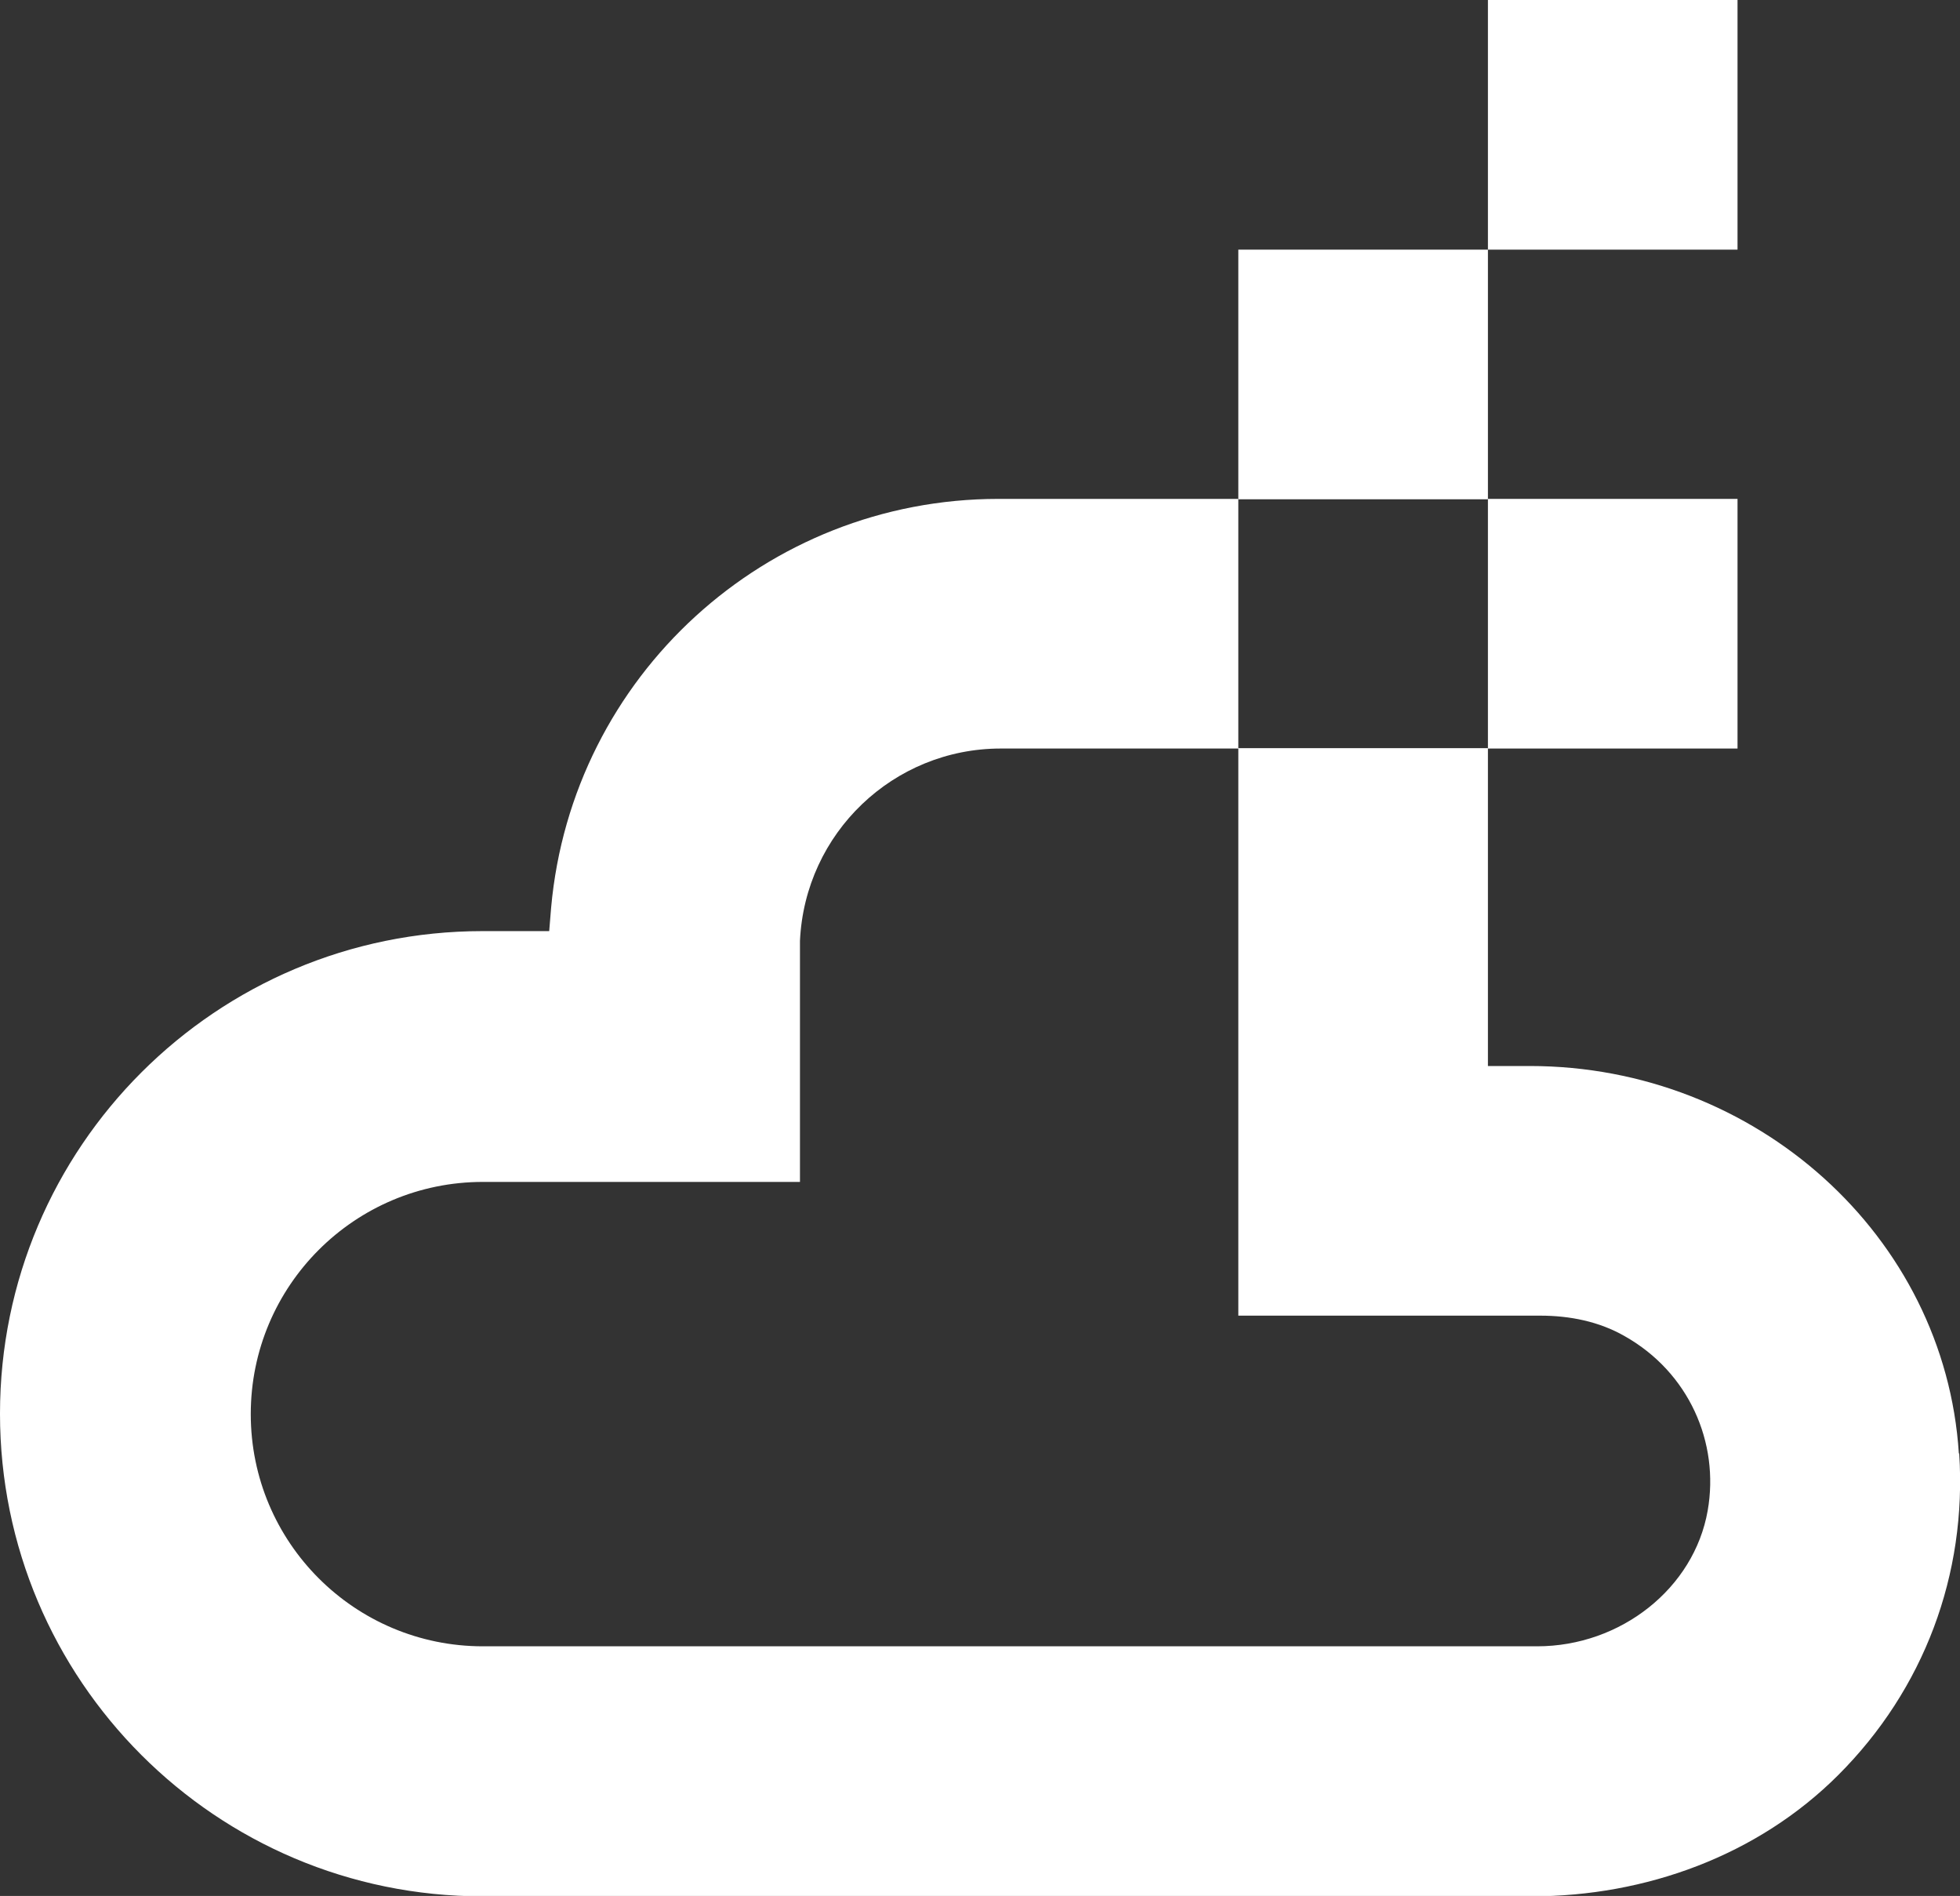
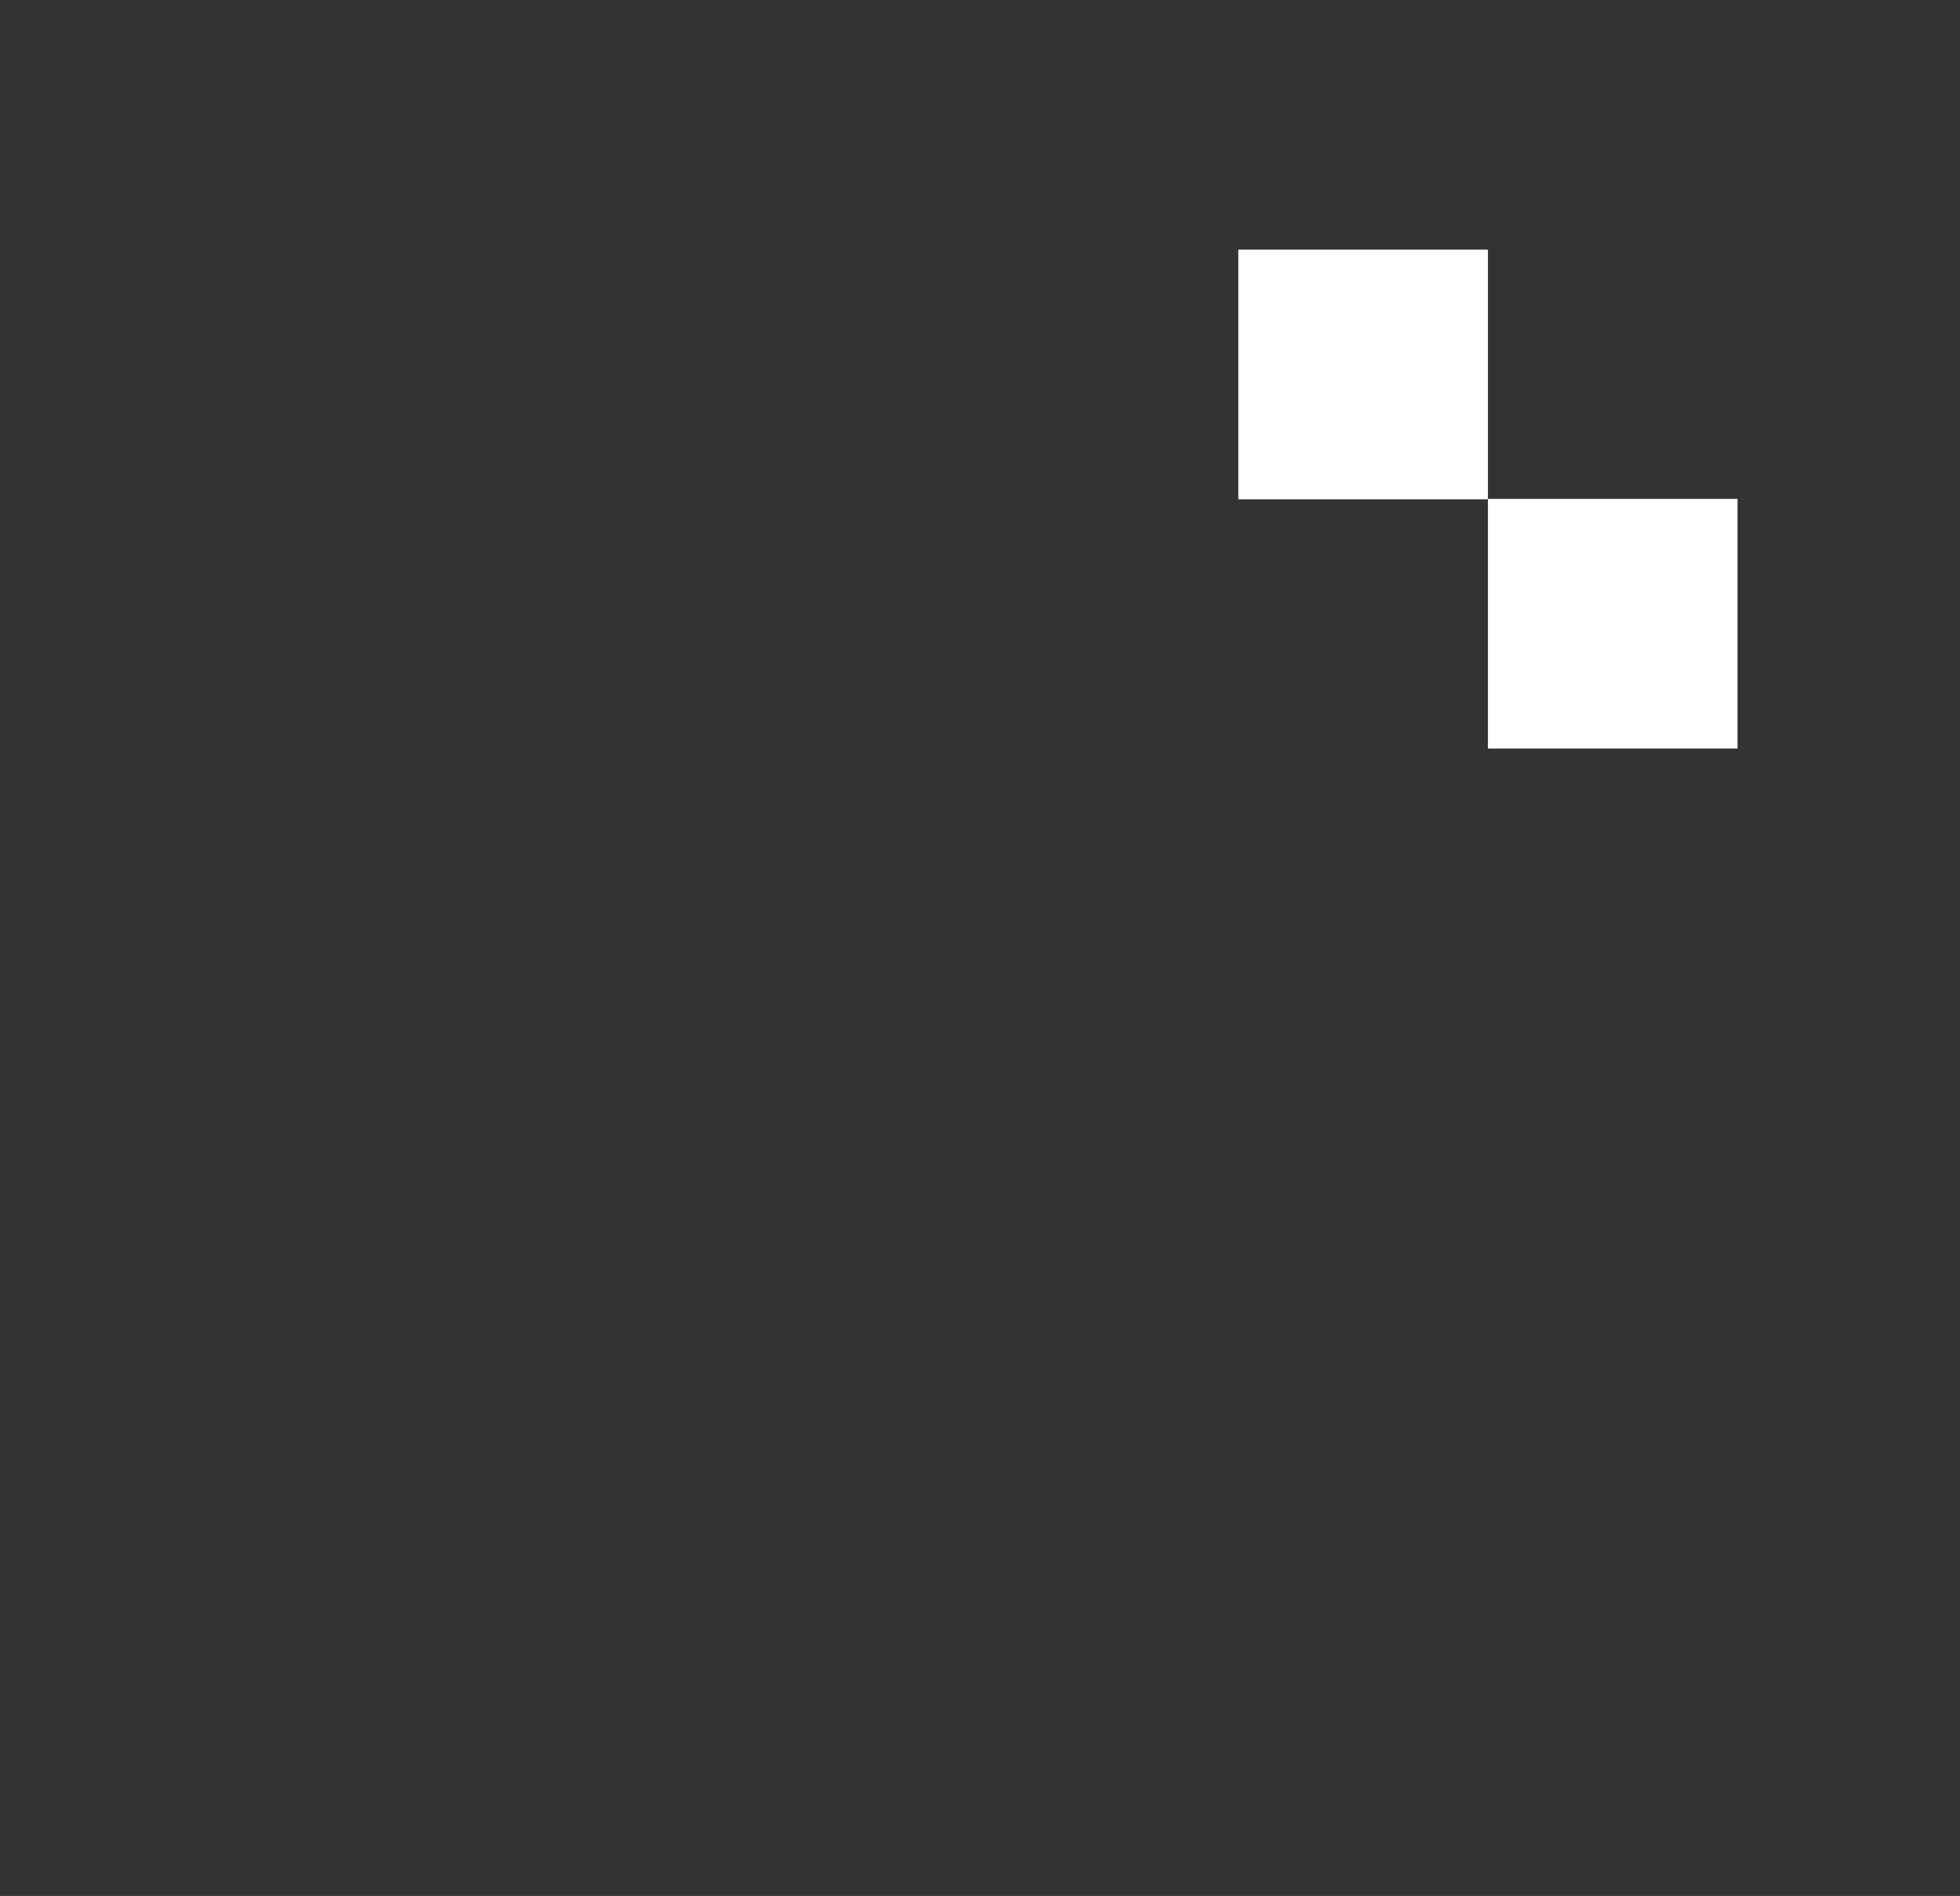
<svg xmlns="http://www.w3.org/2000/svg" id="Capa_2" data-name="Capa 2" viewBox="0 0 50.57 48.91">
  <rect x="0" y="0" width="50.57" height="48.91" fill="#333333" stroke="none" />
  <defs>
    <style>      .cls-1 {        fill: #fff;      }    </style>
  </defs>
  <g id="Capa_1-2" data-name="Capa 1">
    <g>
      <g>
        <rect class="cls-1" x="31.95" y="6.44" width="6.44" height="6.44" />
-         <rect class="cls-1" x="38.39" width="6.44" height="6.44" />
        <rect class="cls-1" x="38.39" y="12.87" width="6.44" height="6.44" />
      </g>
-       <path class="cls-1" d="m50.54,37.49c-.36-5.6-5.23-9.99-11.07-9.99h-1.08v-8.2h-6.44v-6.43h-6.19c-6,0-11,4.57-11.54,10.54l-.05.61h-1.72c-6.87,0-12.45,5.57-12.45,12.45h0c0,6.87,5.57,12.45,12.45,12.45h27.07c2.94,0,5.83-1.05,7.91-3.13,2.21-2.21,3.32-5.17,3.12-8.29Zm-6.48,1.48c-.35,2-2.24,3.5-4.4,3.5H12.46c-3.31,0-5.99-2.68-5.99-5.99h0c0-3.31,2.68-5.99,5.99-5.99h8.18s0,0,0,0h0v-6.22c.13-2.78,2.41-4.96,5.18-4.96h6.13v14.63h7.79c.76,0,1.52.15,2.18.53,1.65.93,2.45,2.74,2.14,4.5Z" />
    </g>
  </g>
</svg>